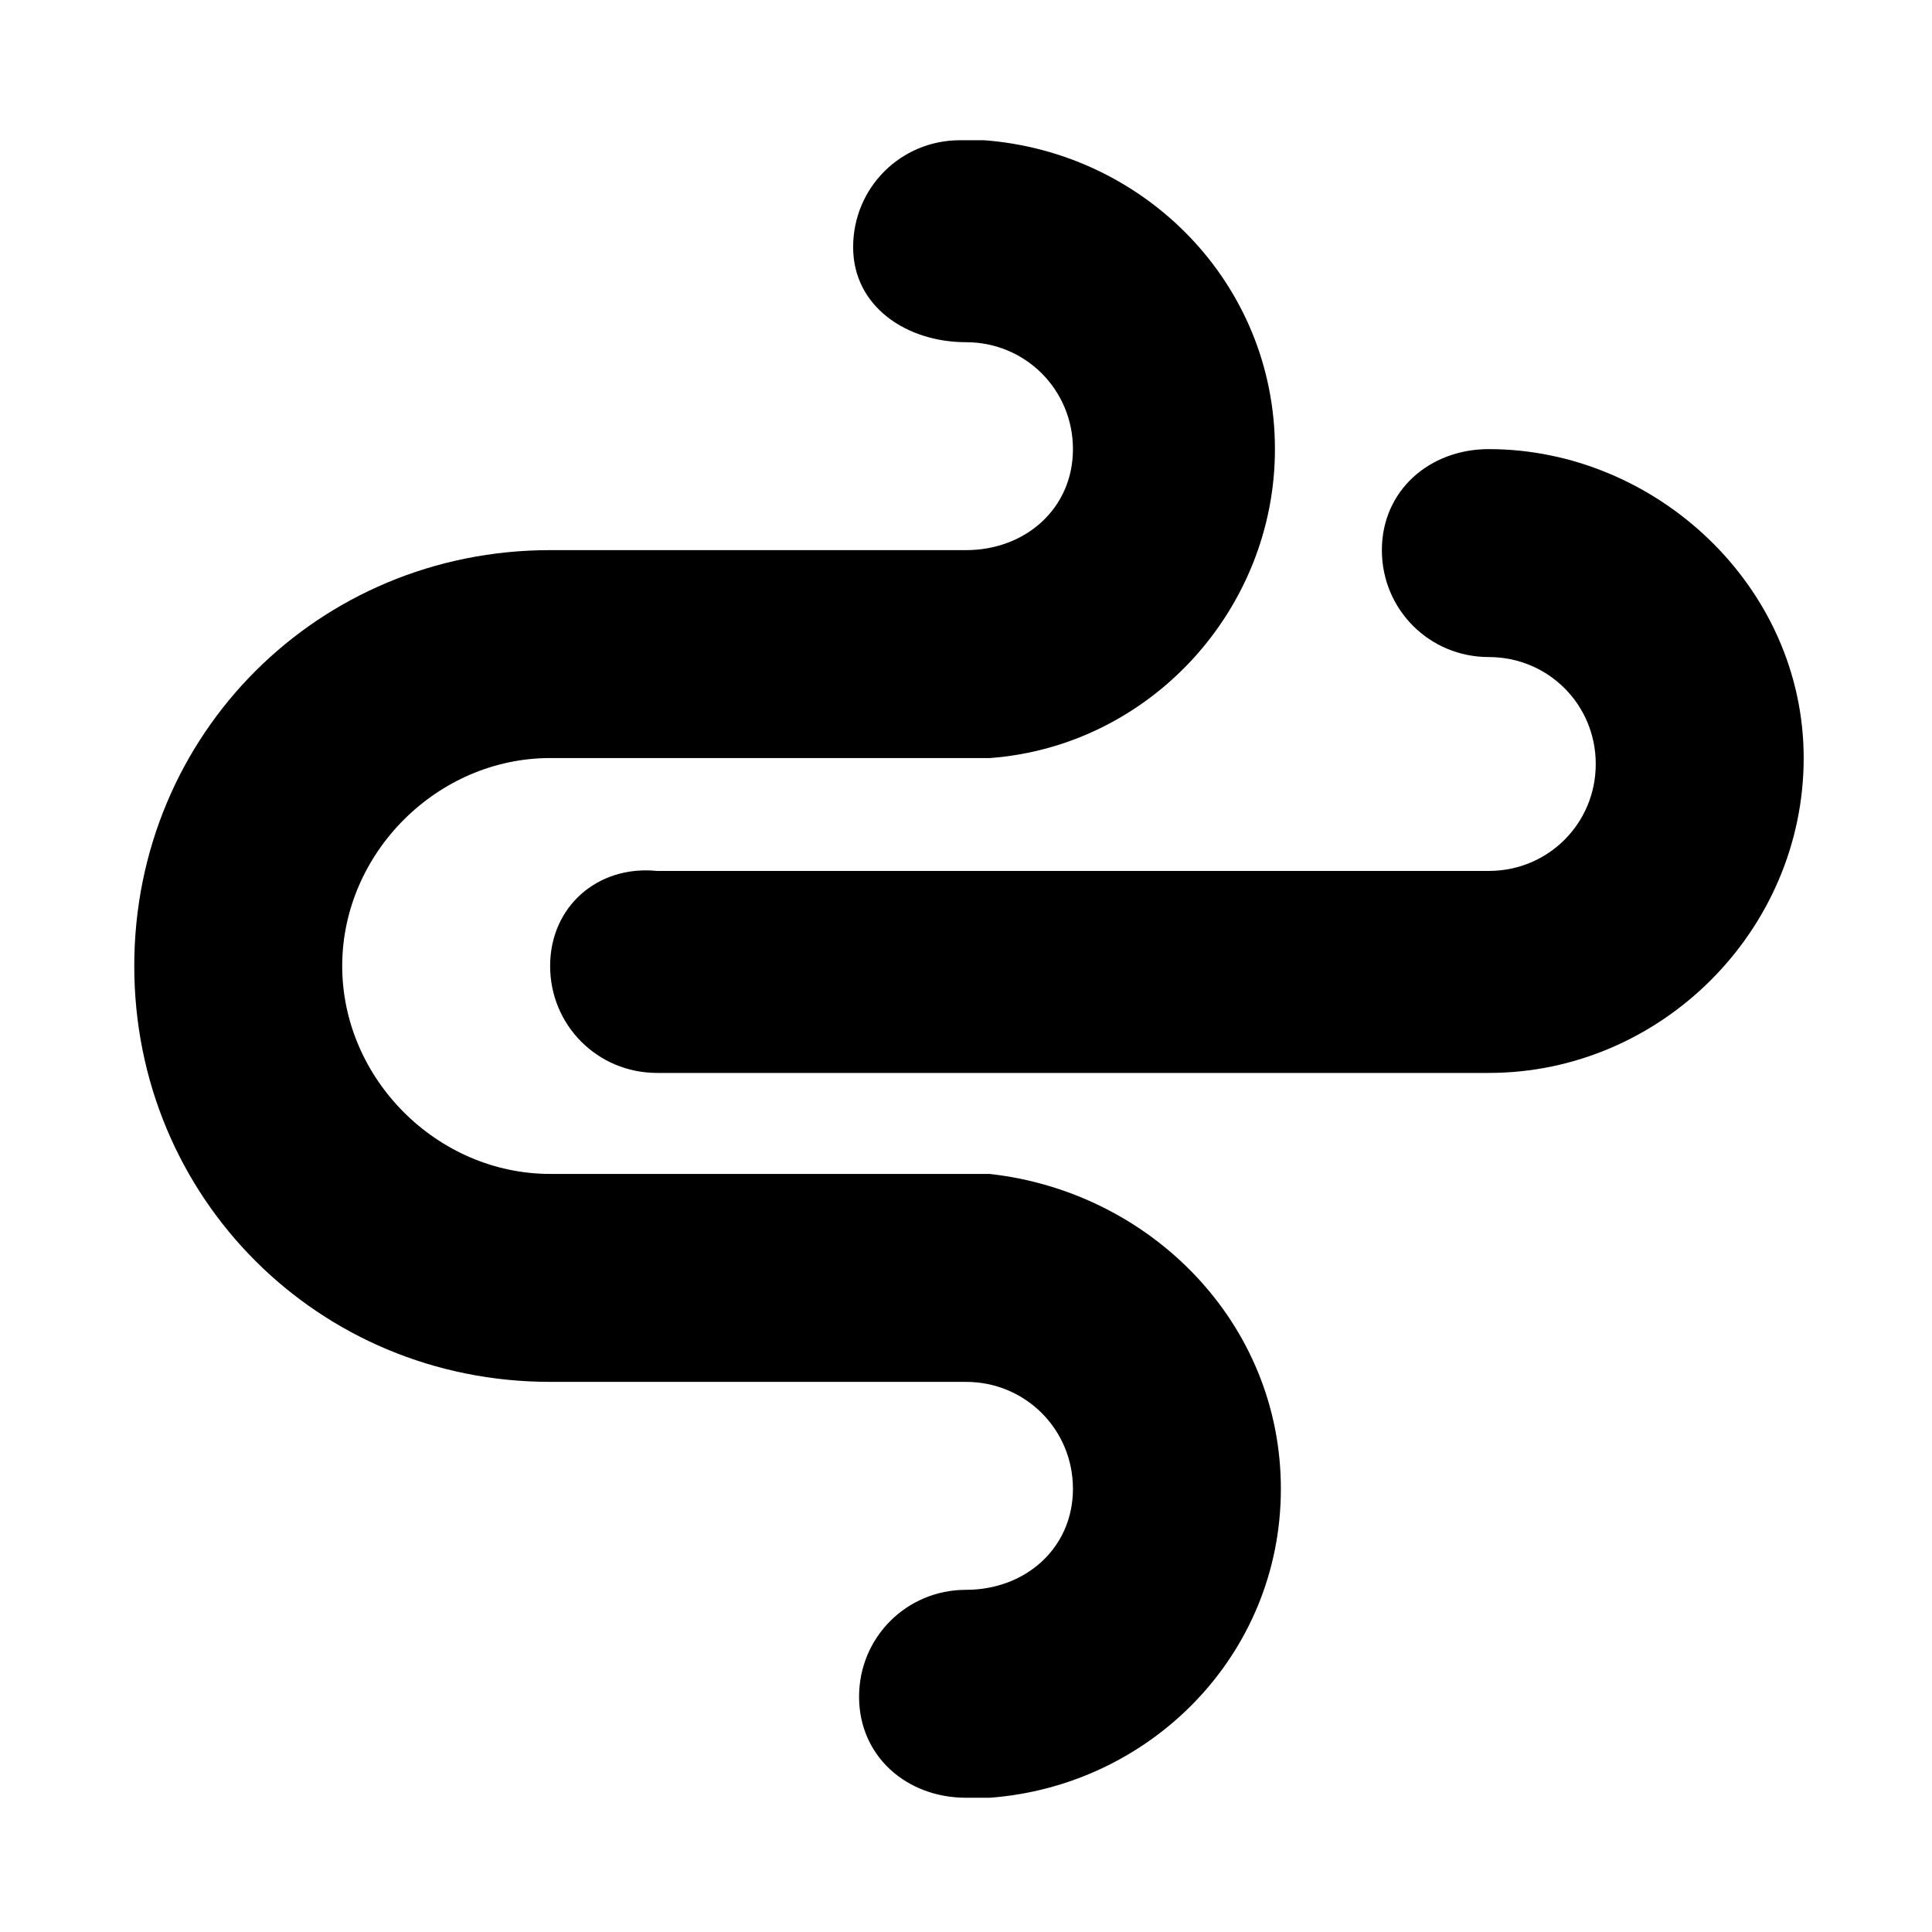
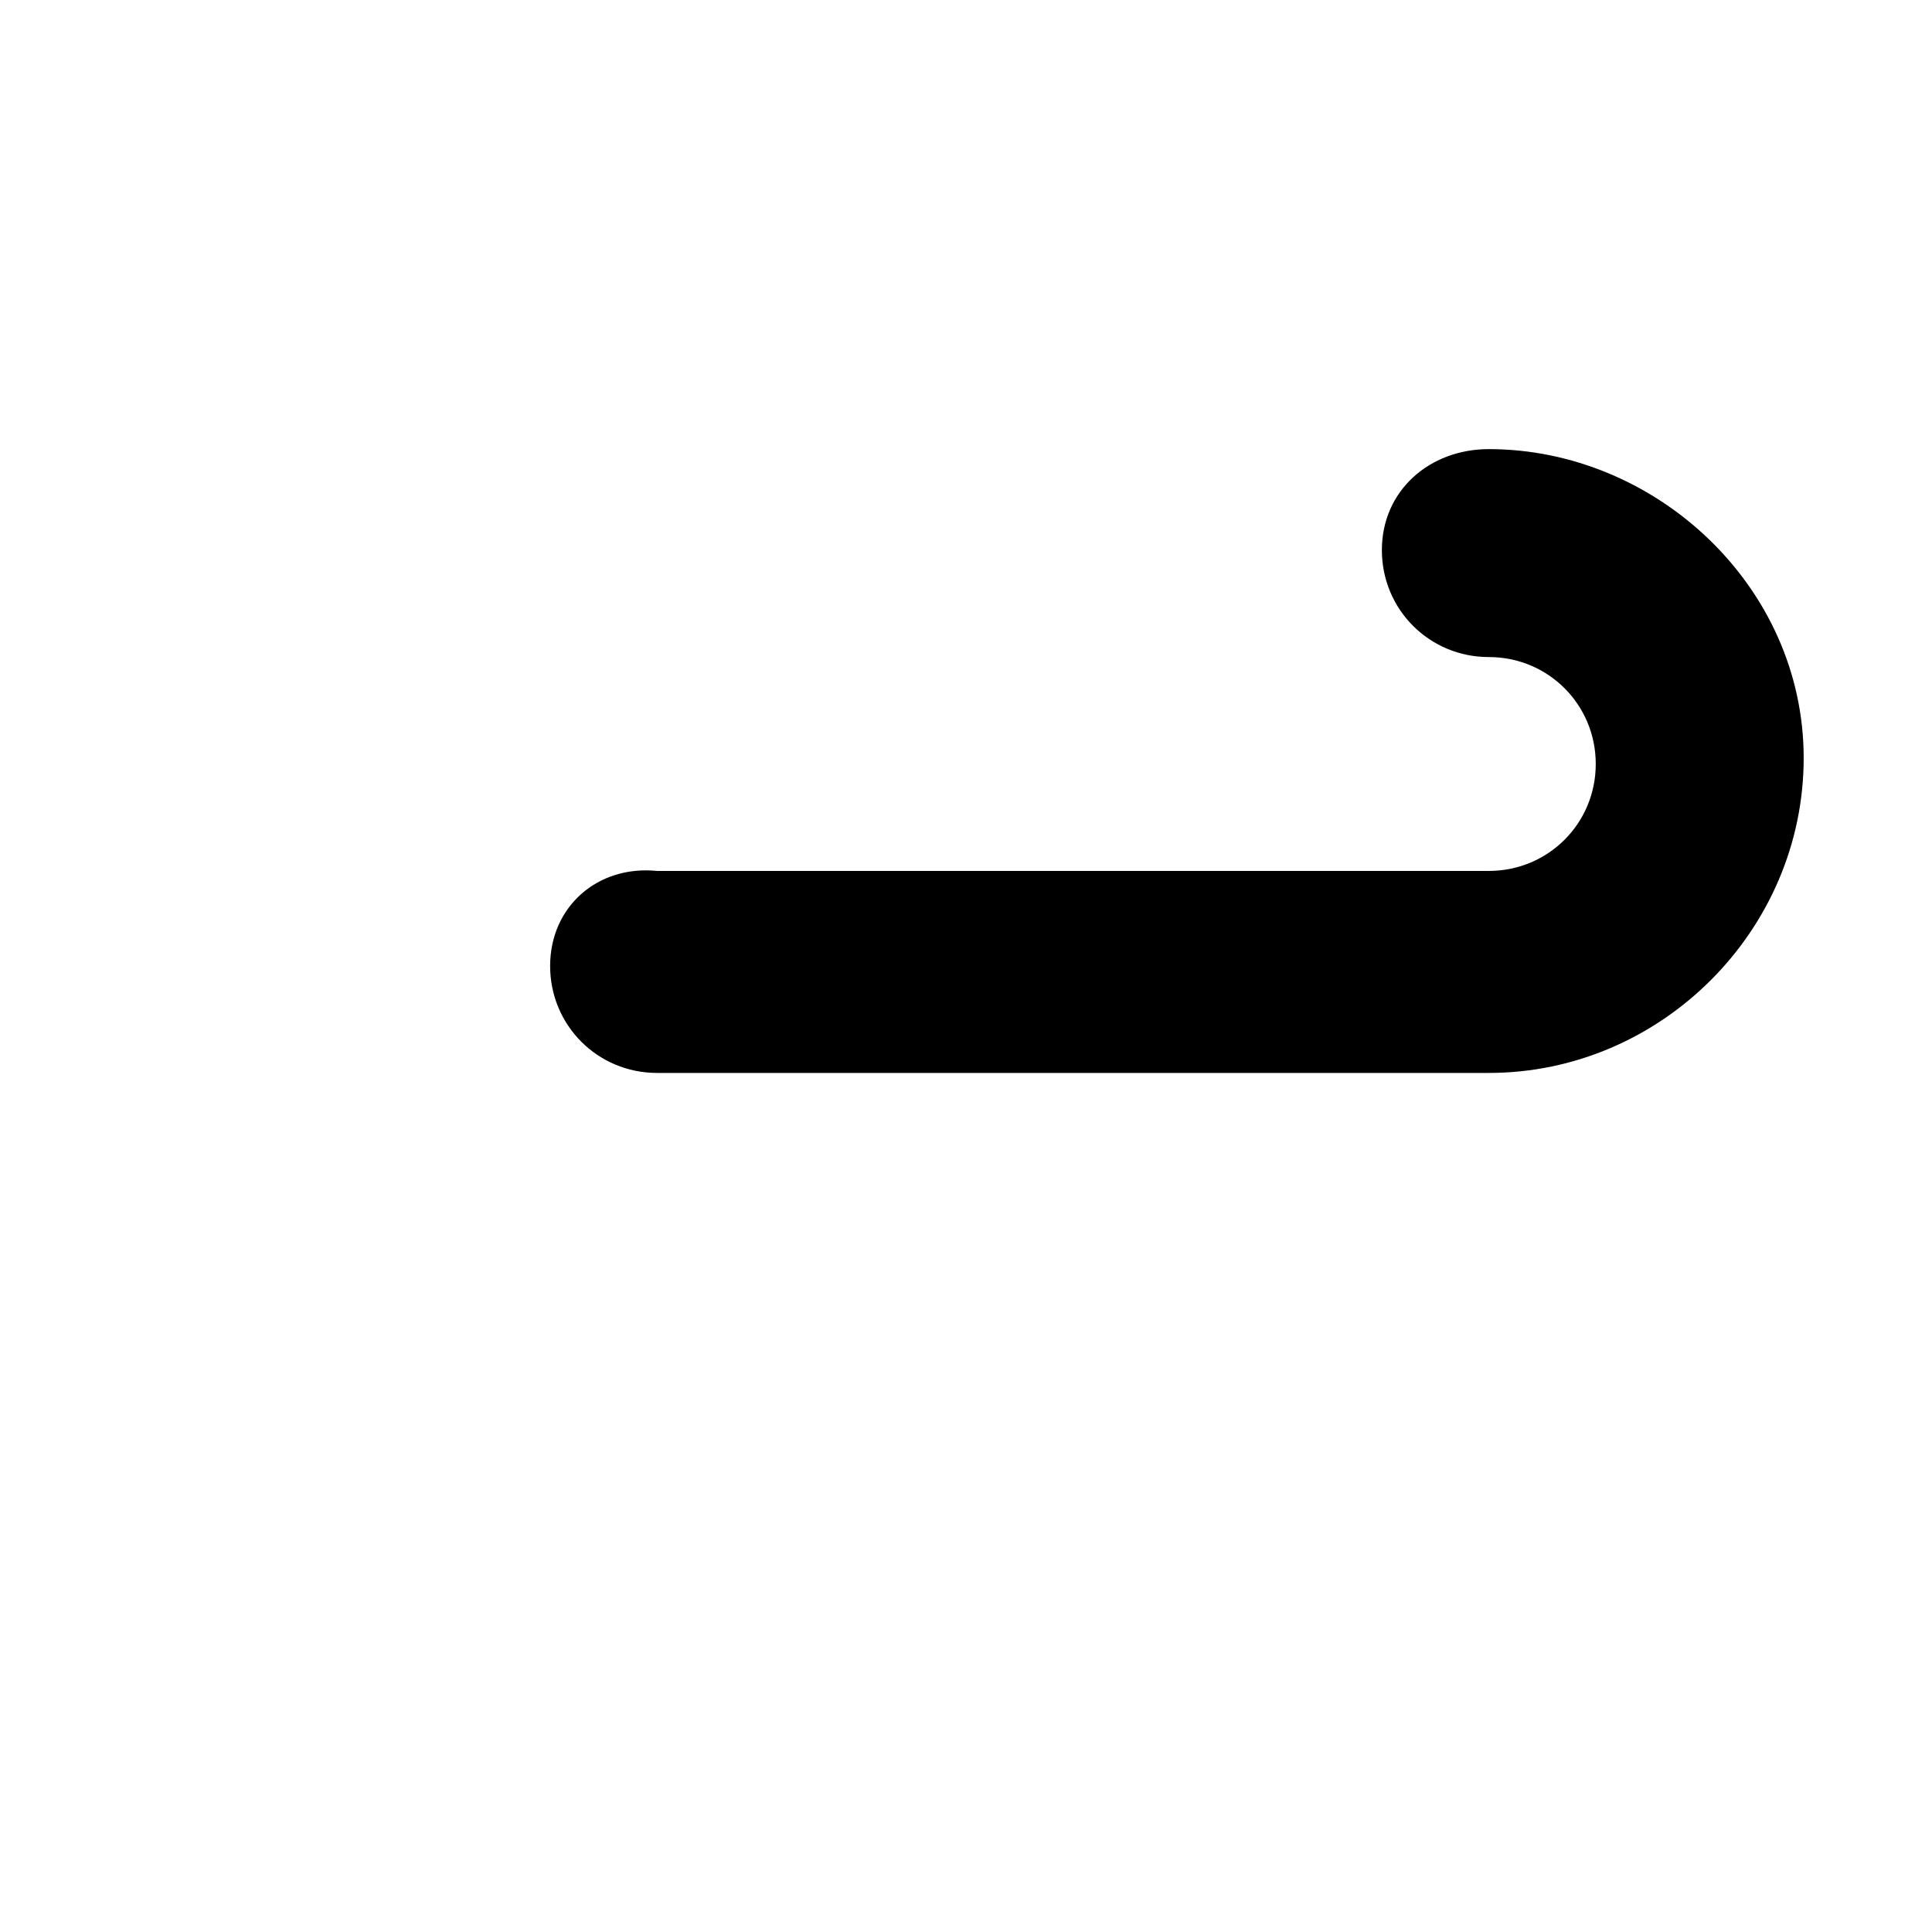
<svg xmlns="http://www.w3.org/2000/svg" fill="#000000" width="800px" height="800px" version="1.1" viewBox="144 144 512 512">
  <g fill-rule="evenodd">
    <path d="m538.55 263.02c-15.746 0-28.34 11.023-28.34 26.766 0 15.742 12.594 28.34 28.34 28.34 15.742 0 28.34 12.594 28.34 28.34 0 15.742-12.594 28.34-28.34 28.34h-220.42c-15.742-1.574-28.34 9.445-28.34 25.191 0 15.742 12.594 28.34 28.34 28.34h220.42c45.656 0 83.445-37.785 83.445-83.445-0.004-45.656-39.363-81.871-83.445-81.871z" />
-     <path d="m406.3 455.1h-6.297-110.21c-29.914 0-55.105-25.191-55.105-55.105 0-29.914 25.191-55.105 55.105-55.105h96.035l14.176 0.004h6.297c42.508-3.148 75.57-39.359 75.57-81.867 0-44.082-34.637-78.719-77.145-81.867h-6.297c-15.742 0-28.34 12.594-28.34 28.34 0 15.738 14.168 25.188 29.914 25.188 15.742 0 28.34 12.594 28.34 28.34-0.004 15.742-12.598 26.762-28.34 26.762h-96.039-6.297-7.875c-61.402 0-110.21 48.805-110.21 110.21s48.805 110.21 110.21 110.21h33.062l77.148 0.004c15.742 0 28.34 12.594 28.34 28.34-0.004 15.742-12.598 26.766-28.34 26.766s-28.34 12.594-28.34 28.34c0 15.742 12.594 26.762 28.34 26.762h6.297c42.508-3.148 77.145-37.785 77.145-81.867 0-44.086-34.637-78.723-77.145-83.445z" />
  </g>
</svg>